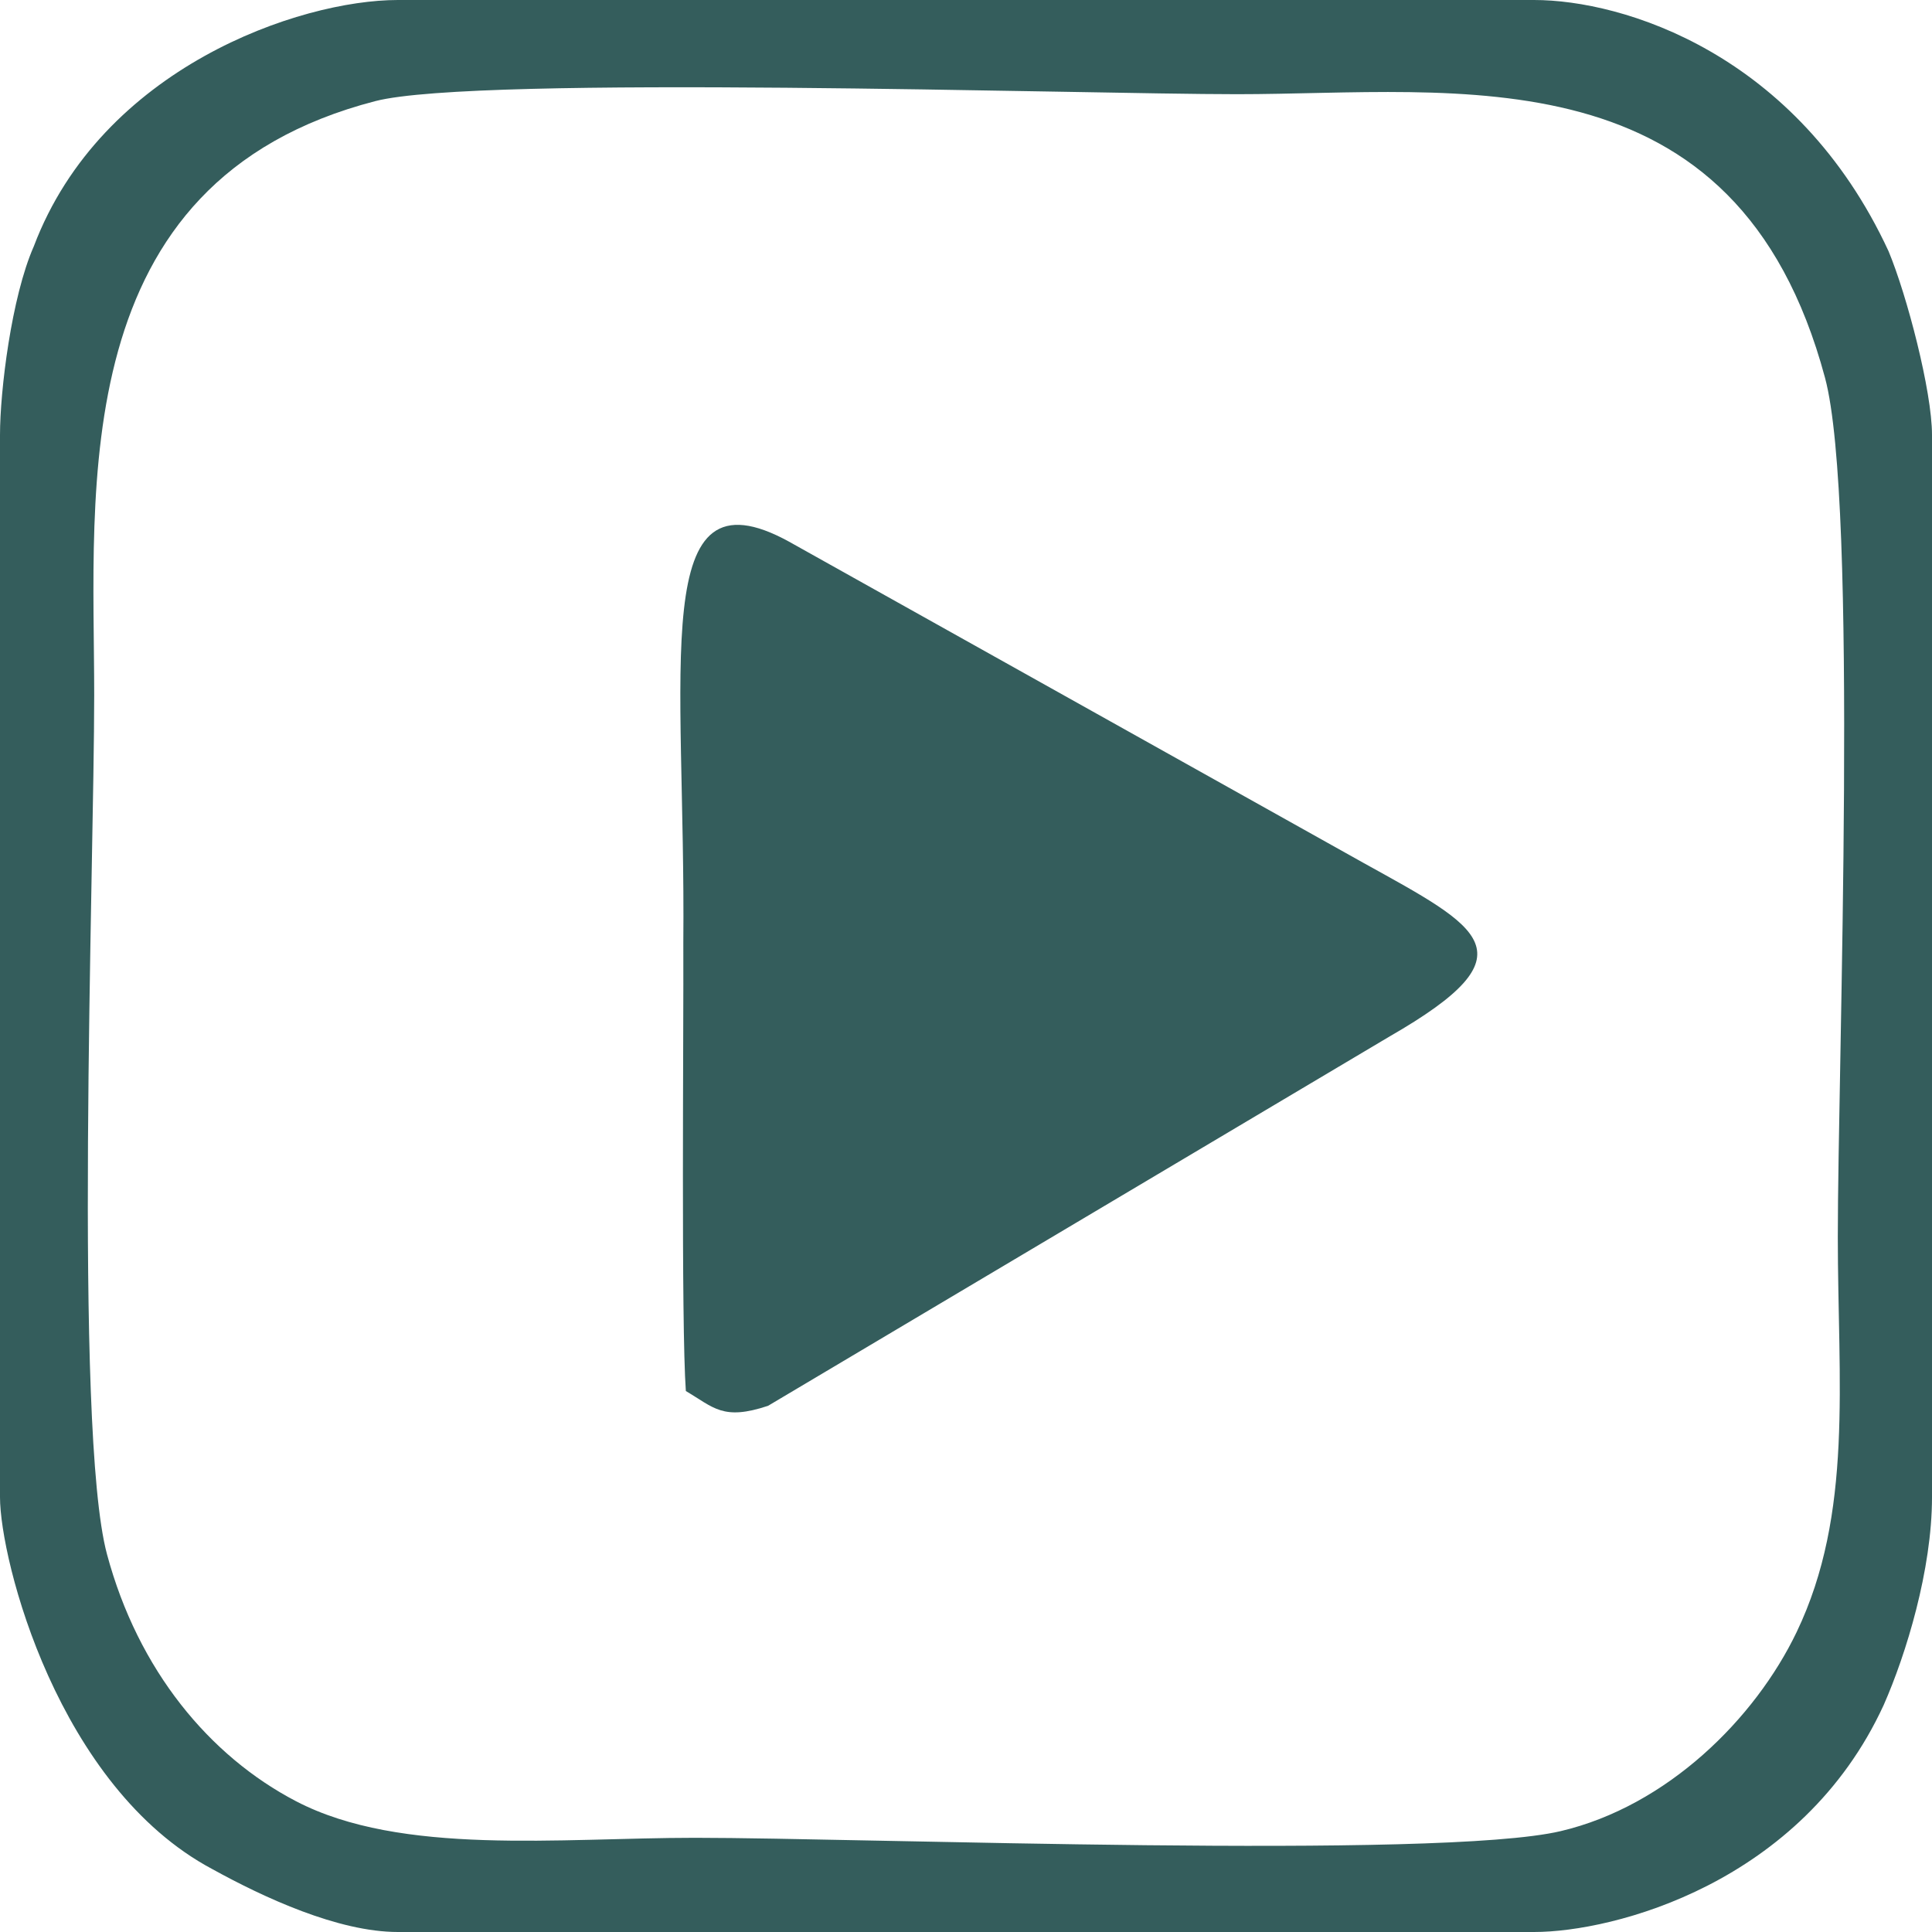
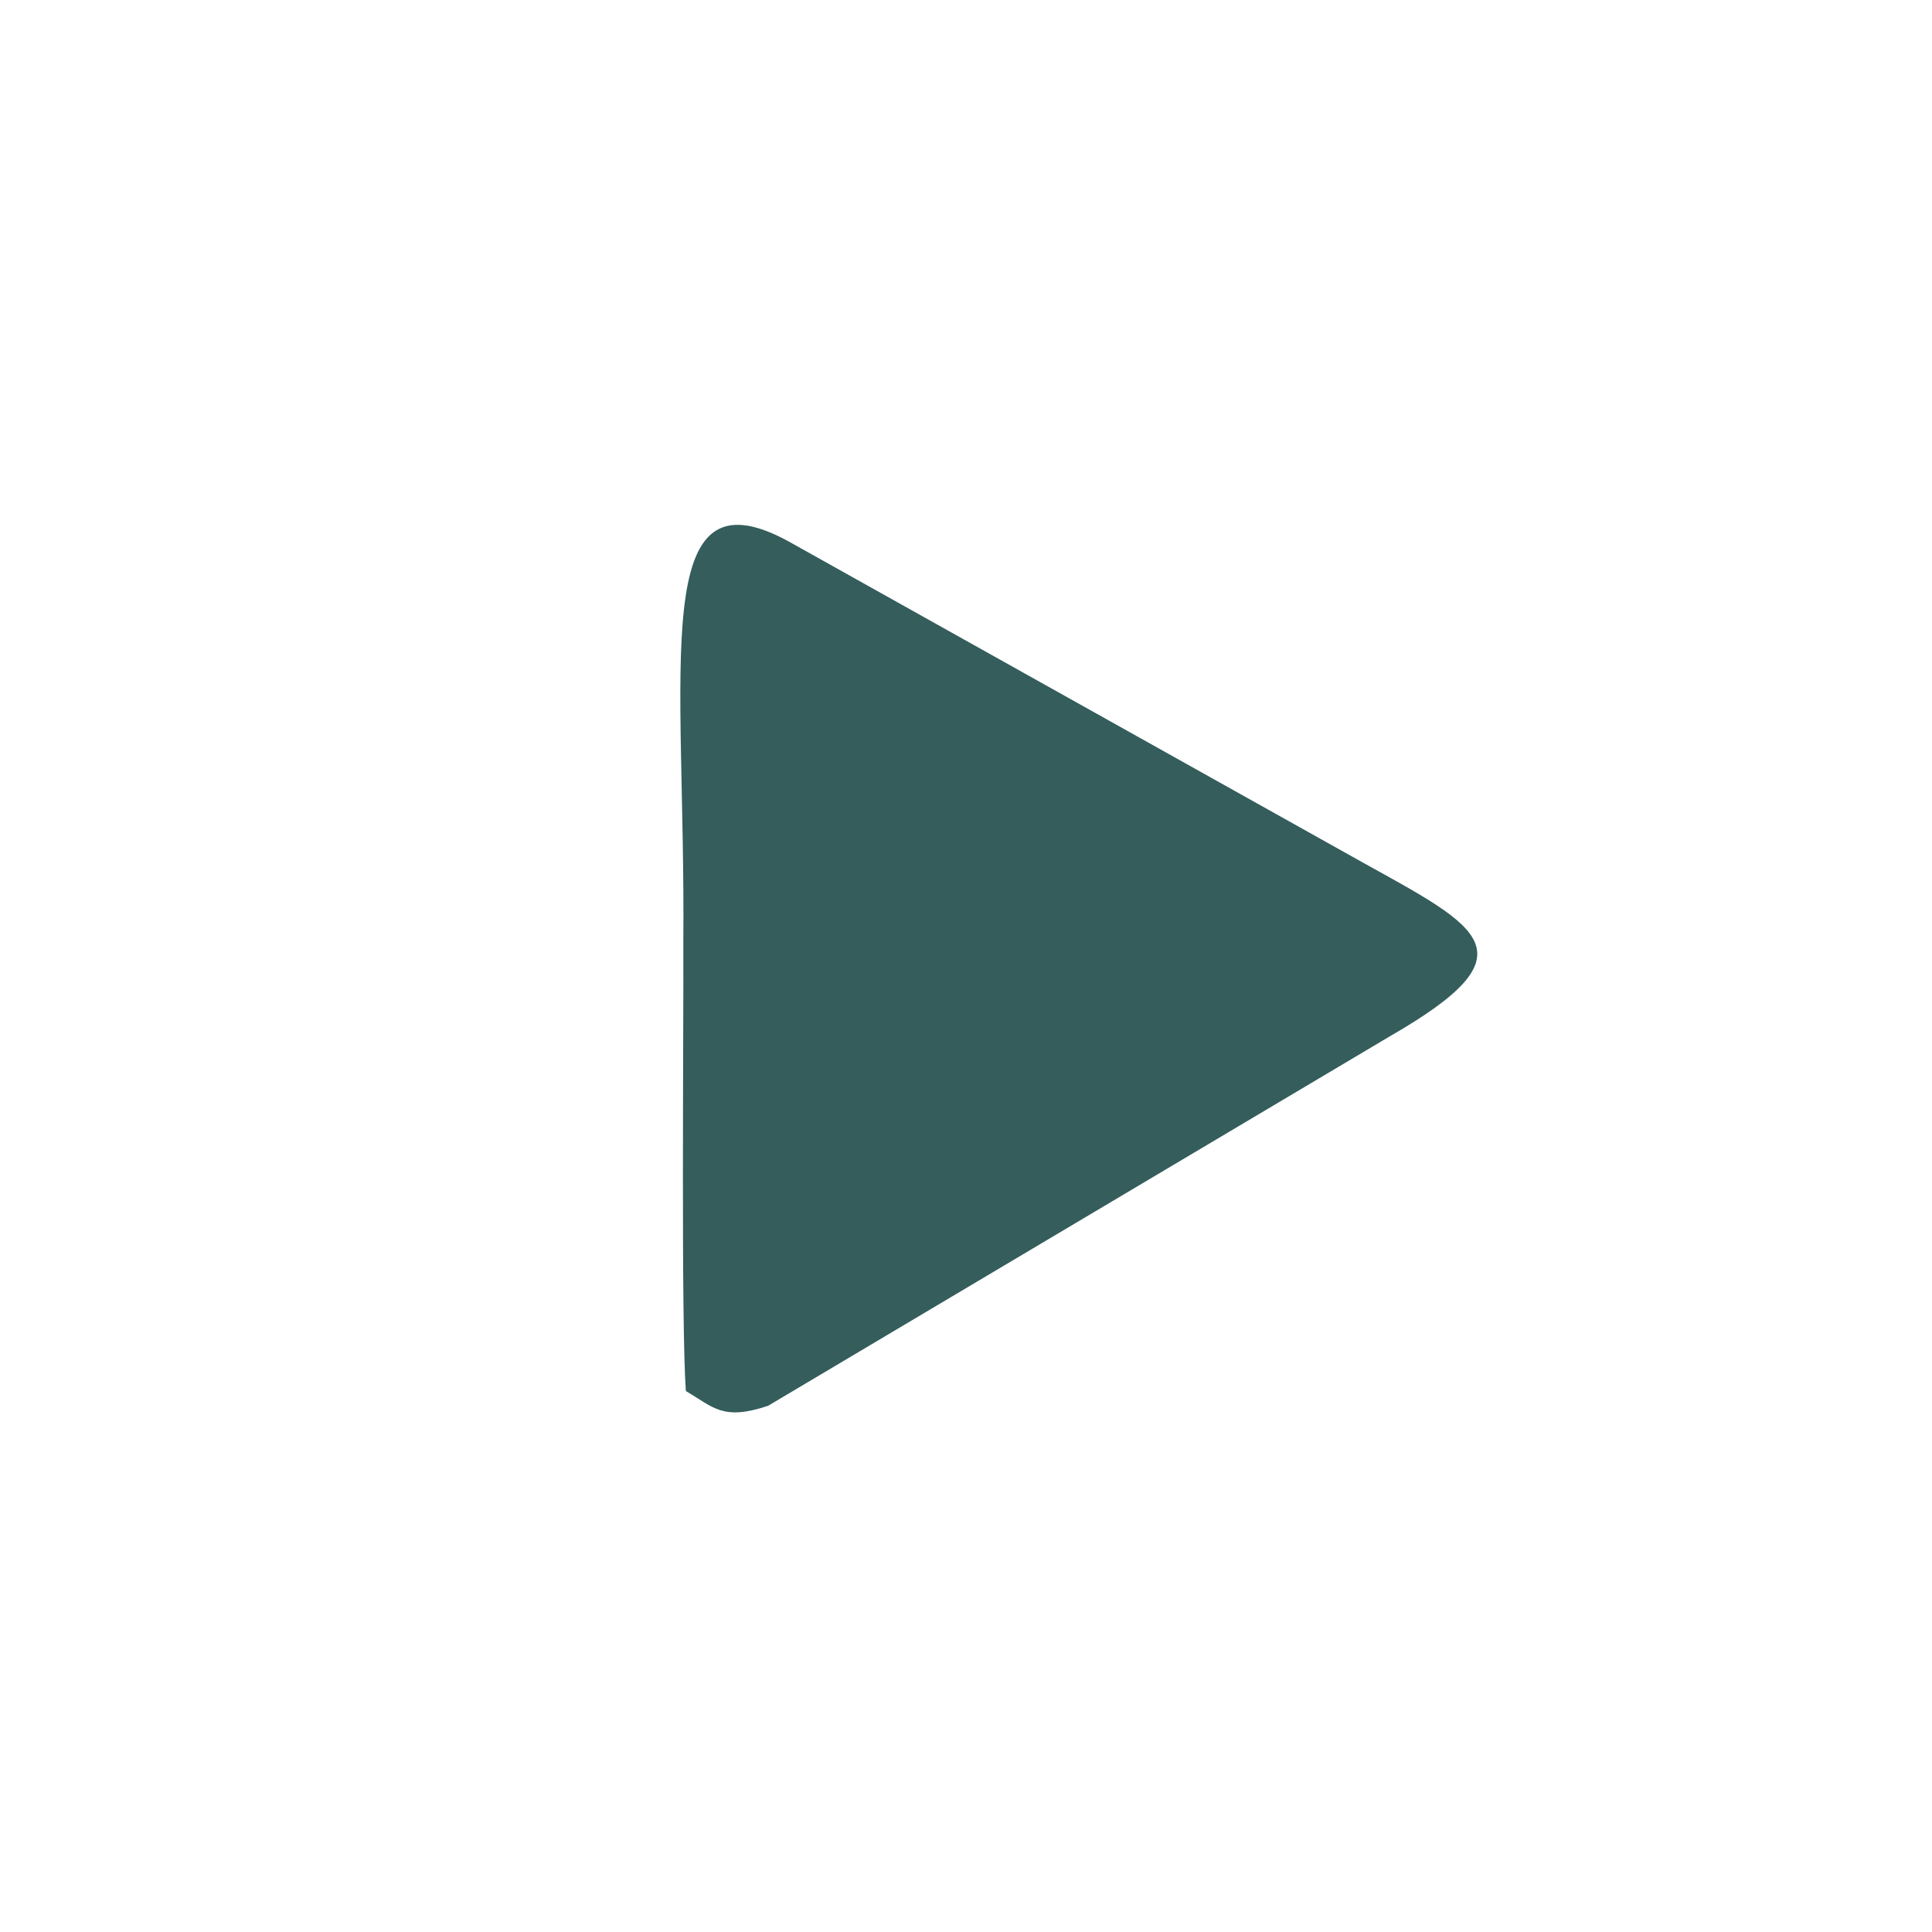
<svg xmlns="http://www.w3.org/2000/svg" id="SvgjsSvg1037" width="288" height="288" version="1.1">
  <defs id="SvgjsDefs1038" />
  <g id="SvgjsG1039">
    <svg width="288" height="288" fill-rule="evenodd" clip-rule="evenodd" image-rendering="optimizeQuality" shape-rendering="geometricPrecision" text-rendering="geometricPrecision" viewBox="0 0 3386.66 3386.66">
      <path fill="#345d5c" d="M1197.81 1652.04c0.69,157.8 -4.02,667.83 4.44,786.37 48.88,28.66 64.73,52.34 144.1,25.88l1089.89 -647.69c253.49,-145.76 160.34,-189.51 -45.85,-303.83l-1007.16 -563.23c-248.71,-136.73 -180.98,218.86 -185.42,702.5z" class="colorfff svgShape" />
-       <path fill="#345d5c" d="M-0 762.27l0 1862.12c0,110.34 101.6,508.27 372.53,652.21 89.75,49.51 220.14,110.07 324.96,110.06l1991.68 0c138.69,0 468.89,-84.66 612.83,-397.93 39.27,-89 84.67,-237.06 84.66,-364.34l0 -1862.12c0,-76.47 -44.05,-244.96 -76.2,-322.01 -160.86,-347.13 -465.66,-440.26 -621.29,-440.26l-1991.68 0c-172.56,0 -519.69,118.53 -638.23,431.8 -39.34,89.15 -59.26,254 -59.26,330.47zm658.15 -585.08c-545.28,140.95 -493.03,678.35 -493.03,1041.18 0,301.86 -36.47,1286.51 22.39,1505.97 54.61,203.59 179.83,354.05 331.39,433.08 184.42,96.15 461.81,64.12 699.47,64.12 294.91,0 1303.94,38.51 1517.34,-11.68 186.85,-43.98 340.83,-197.17 413.59,-348.79 99.83,-208.02 72.24,-438.59 72.24,-692.78 0,-301.86 36.47,-1286.51 -22.39,-1505.97 -155.05,-578.08 -642.42,-497.2 -1030.86,-497.2 -273.06,0 -1331.29,-34.15 -1510.14,12.07z" class="colorfff svgShape" />
    </svg>
  </g>
</svg>